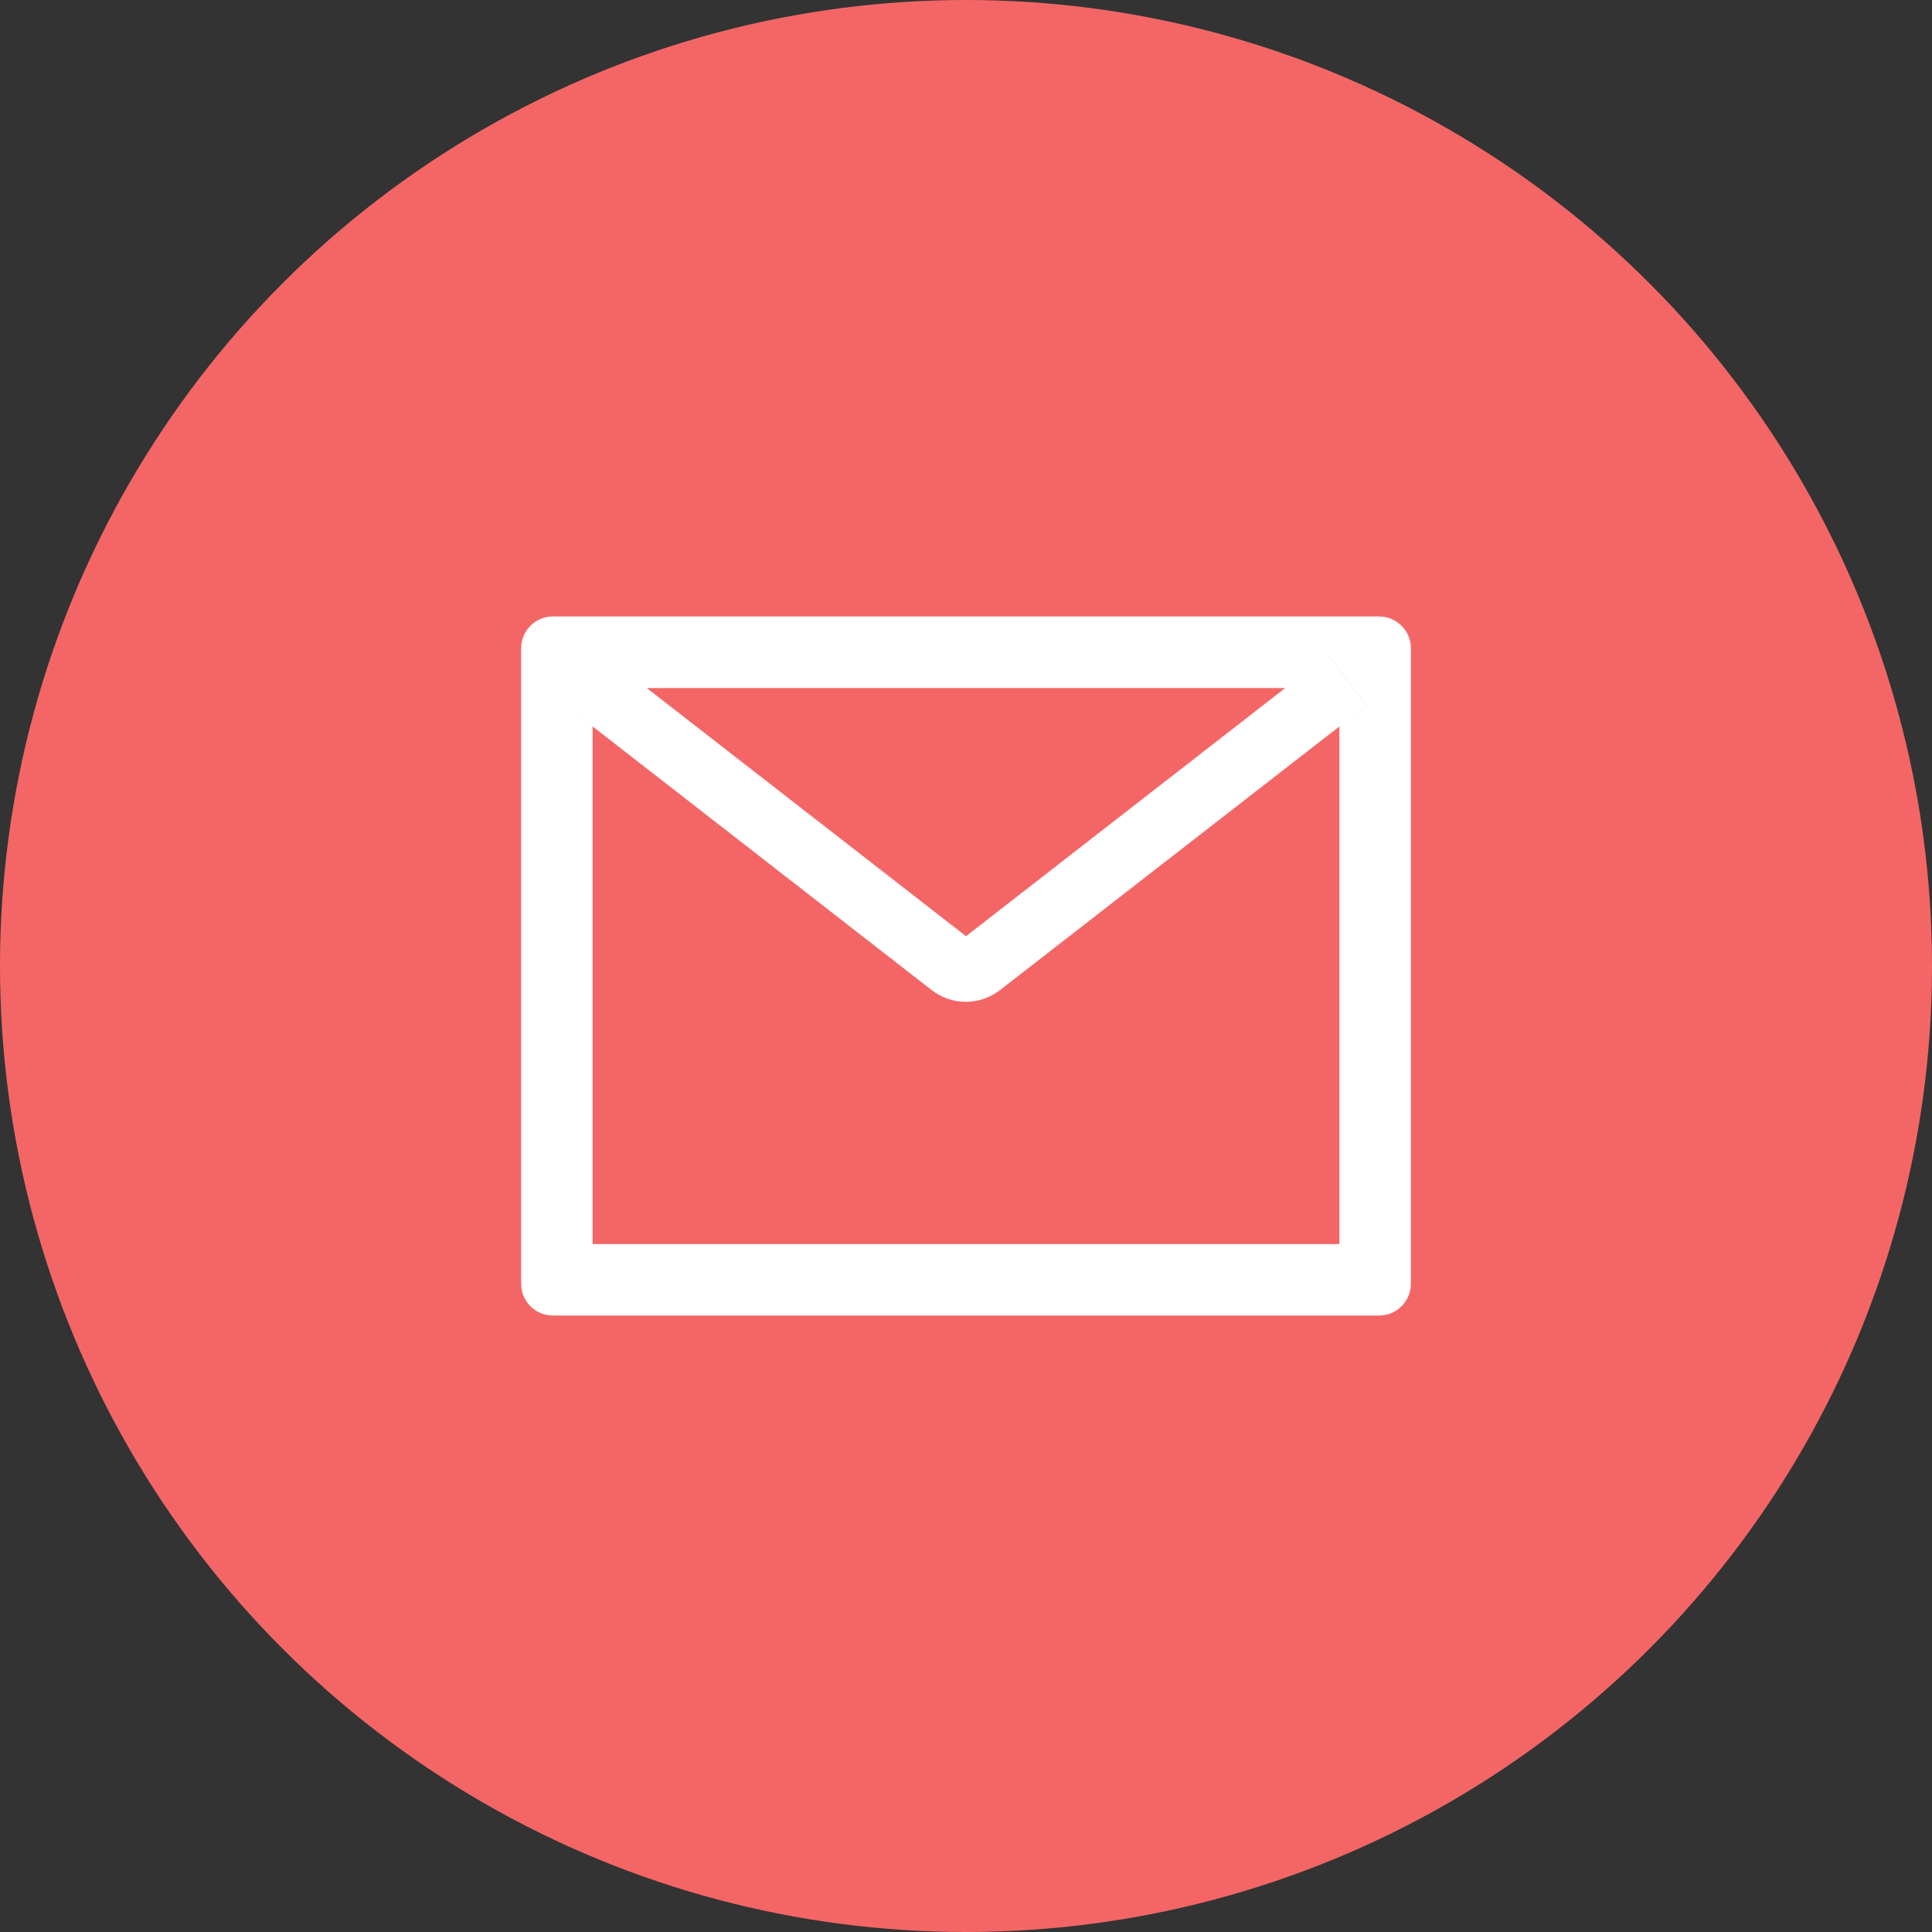
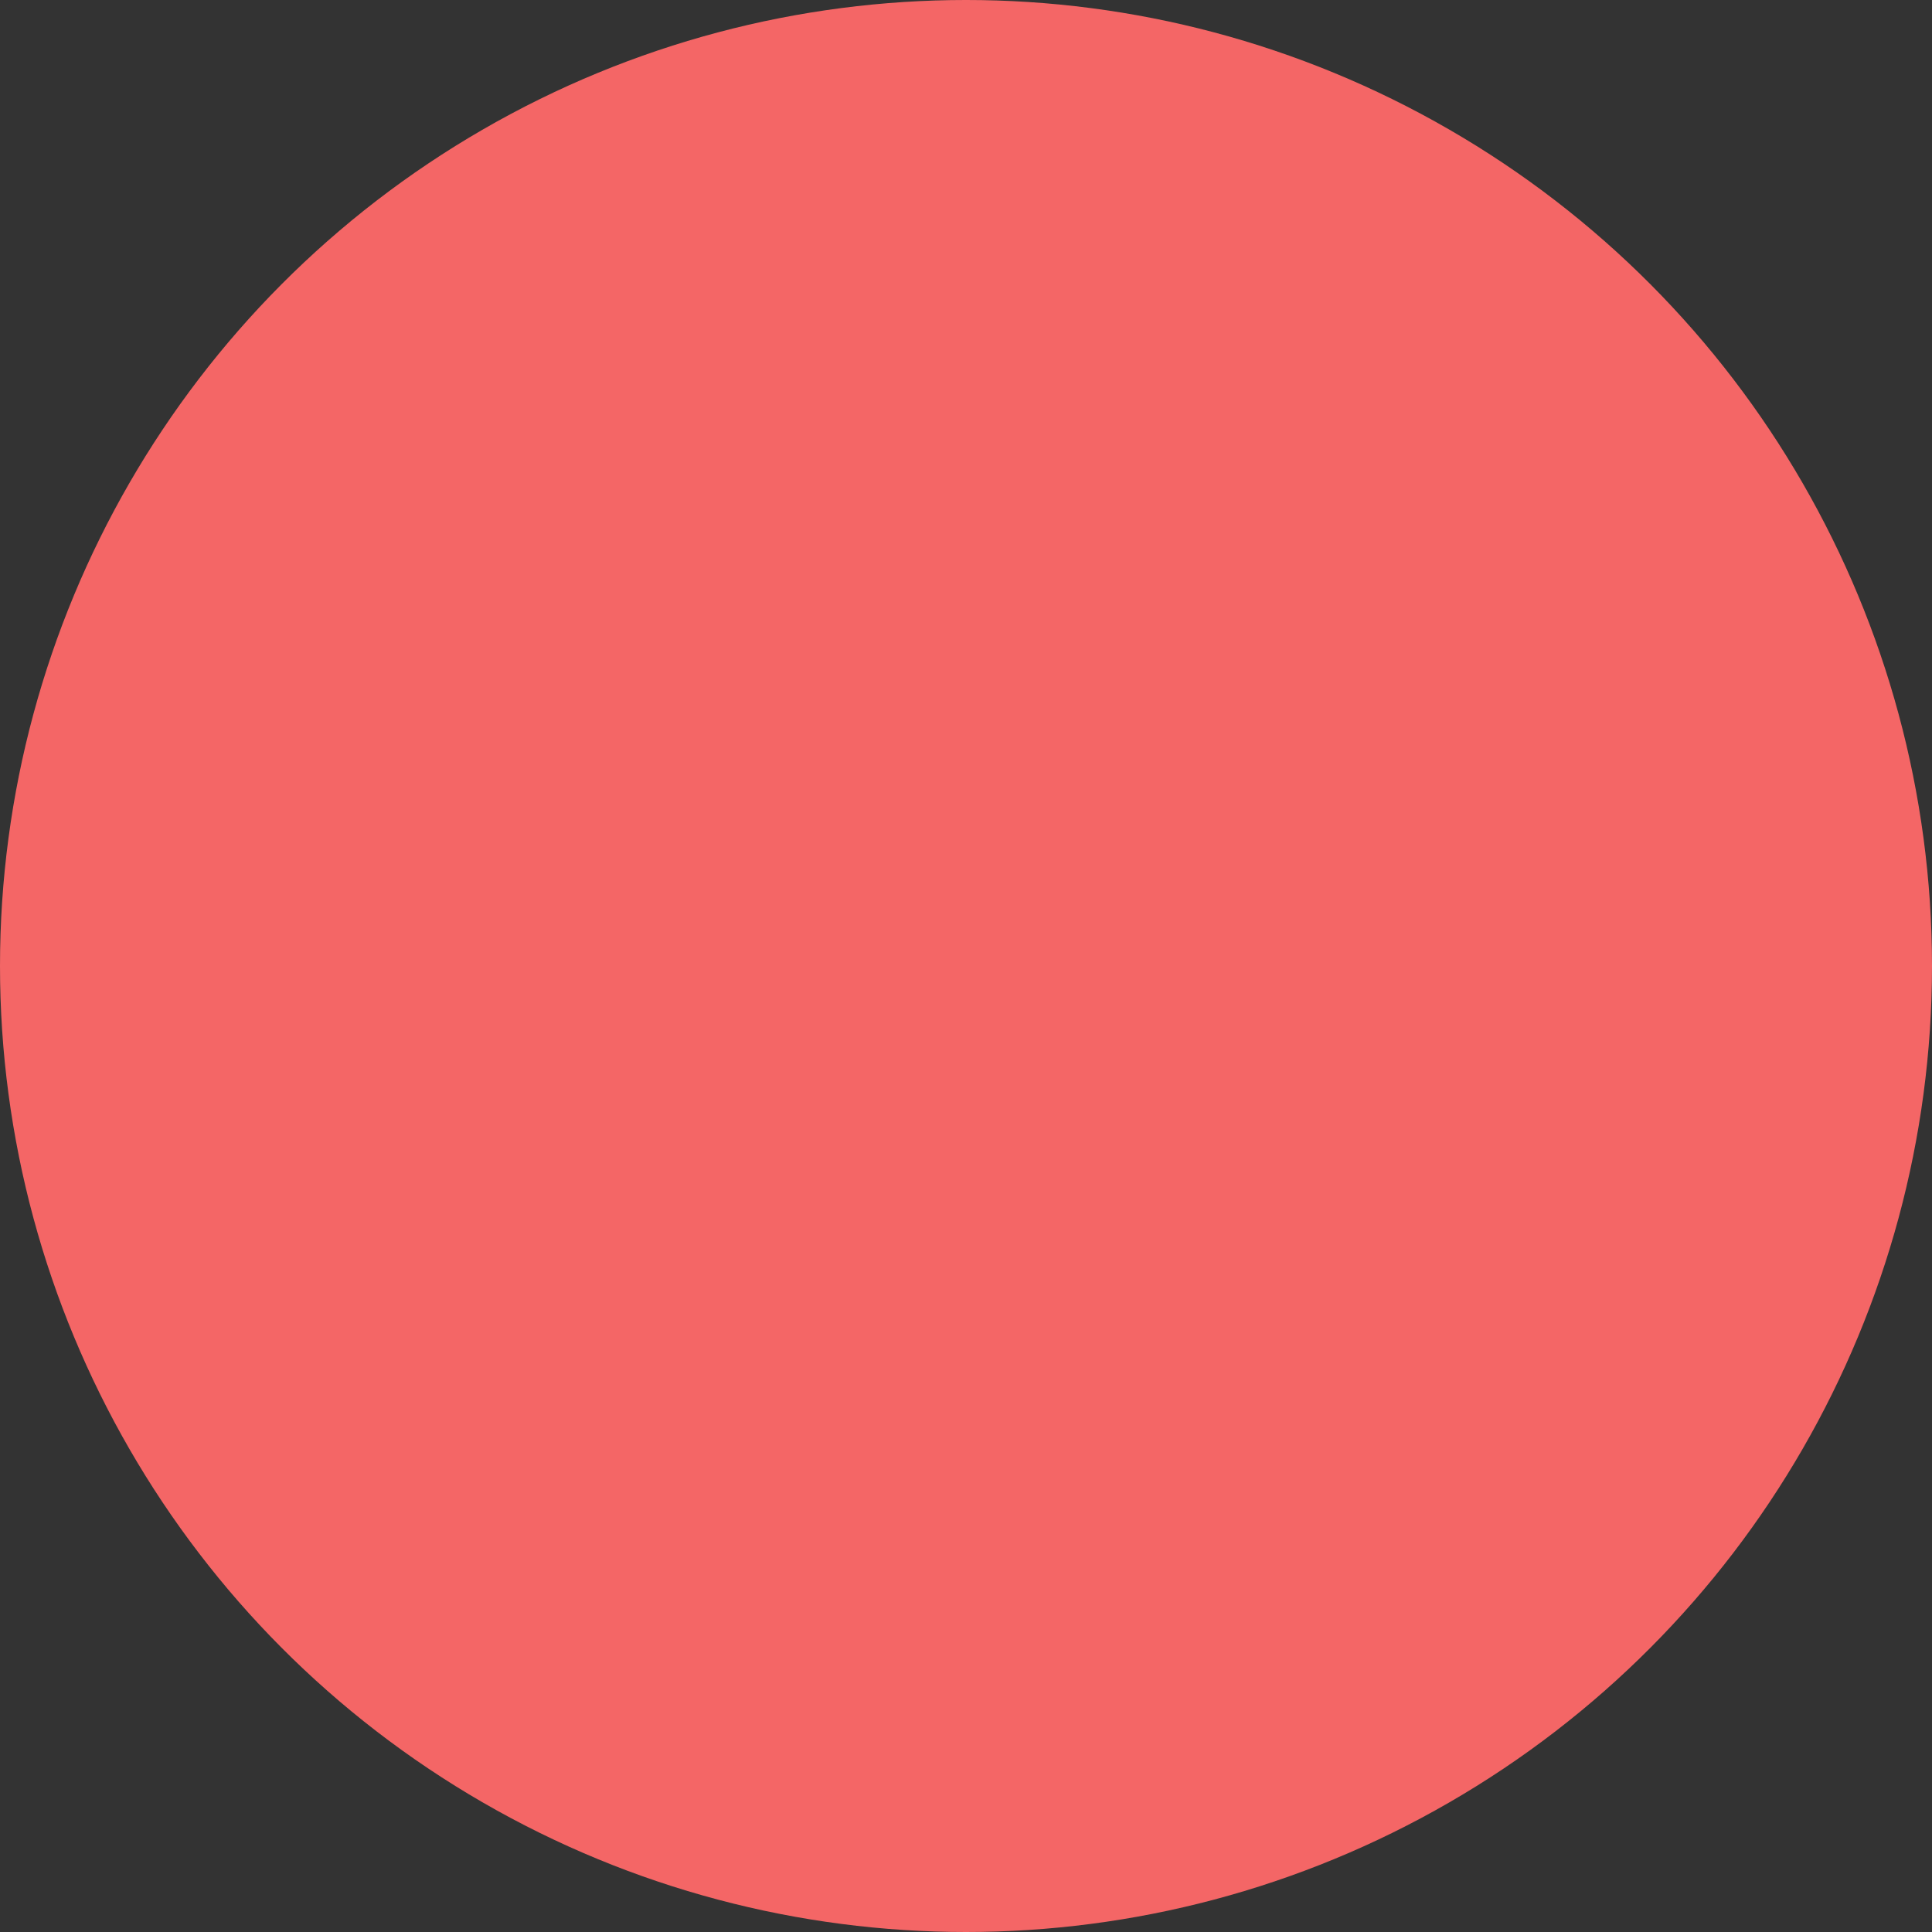
<svg xmlns="http://www.w3.org/2000/svg" width="76" height="76" viewBox="0 0 76 76" fill="none">
  <rect x="0" y="0" width="76" height="76" fill="#333333" stroke="none" />
  <circle cx="38" cy="38" r="38" fill="#F46666" />
-   <path d="M54.25 24.25H21.75C21.059 24.25 20.5 24.809 20.5 25.5V50.5C20.5 51.191 21.059 51.75 21.75 51.75H54.25C54.941 51.75 55.5 51.191 55.5 50.5V25.5C55.5 24.809 54.941 24.25 54.25 24.25ZM52.688 28.578V48.938H23.312V28.578L22.234 27.738L23.77 25.766L25.441 27.066H50.562L52.234 25.766L53.77 27.738L52.688 28.578V28.578ZM50.562 27.062L38 36.828L25.438 27.062L23.766 25.762L22.23 27.734L23.309 28.574L36.652 38.949C37.036 39.247 37.508 39.409 37.994 39.409C38.48 39.409 38.952 39.247 39.336 38.949L52.688 28.578L53.766 27.738L52.23 25.766L50.562 27.062Z" fill="white" />
</svg>